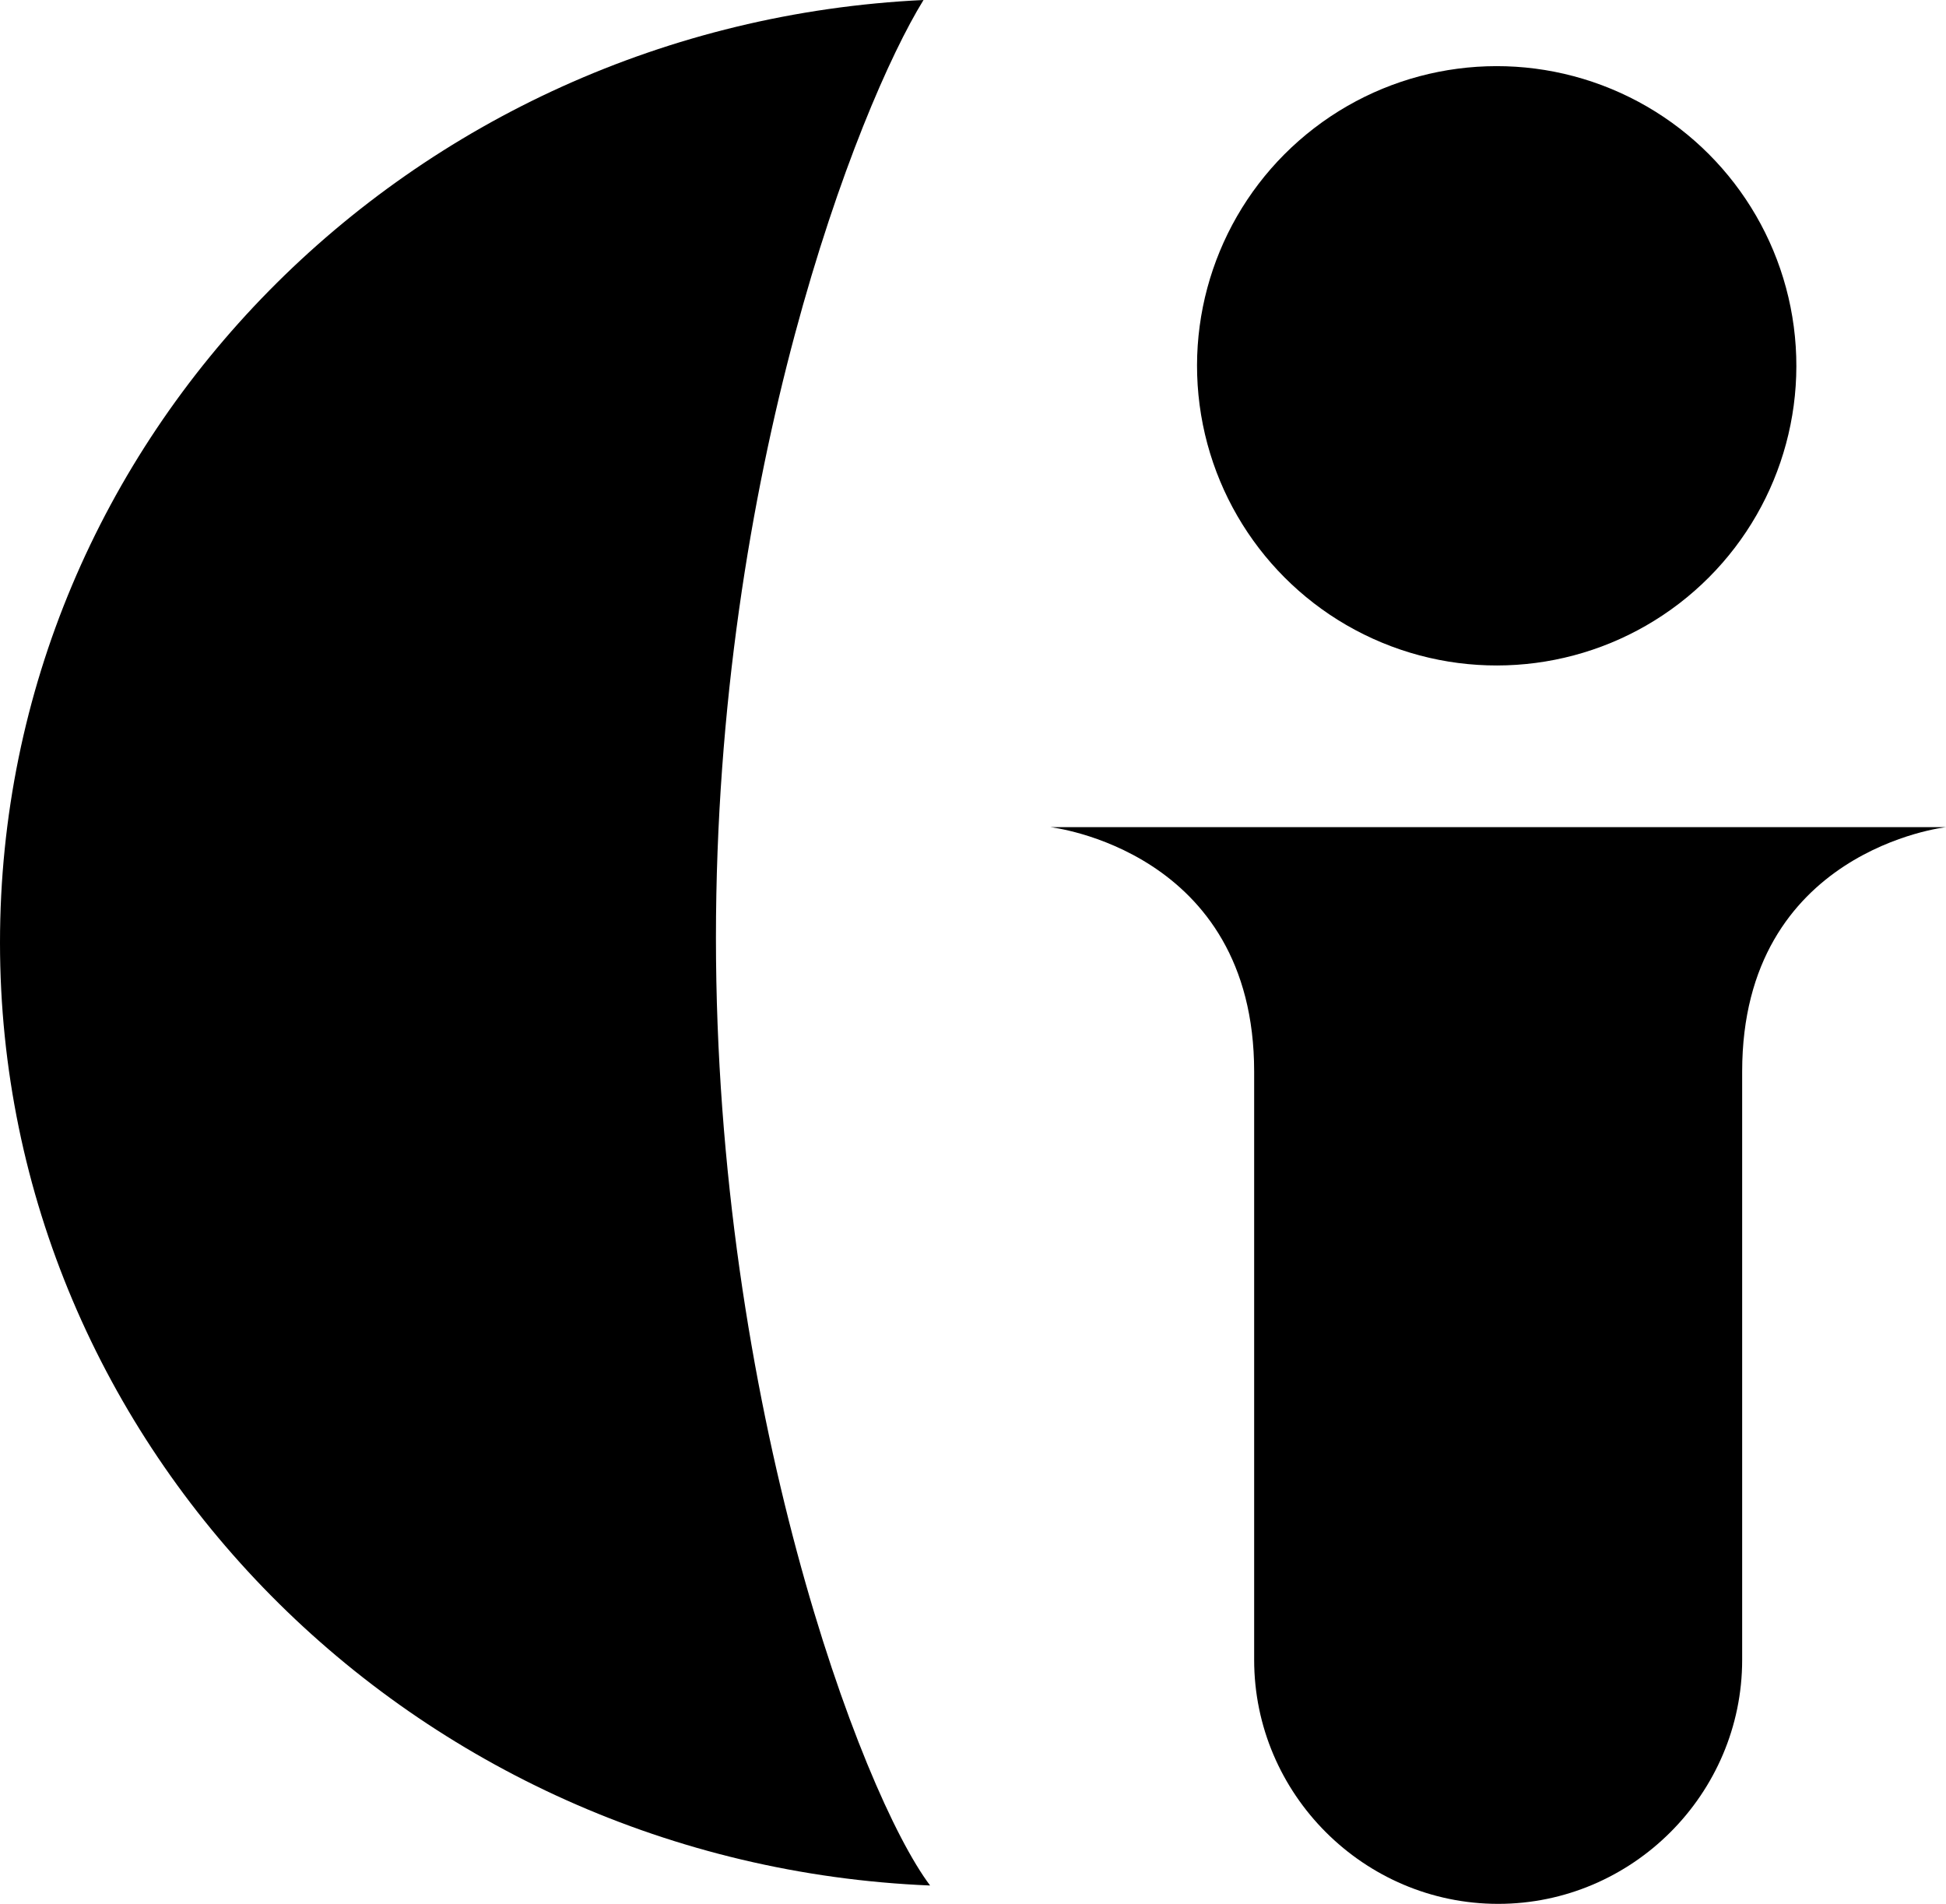
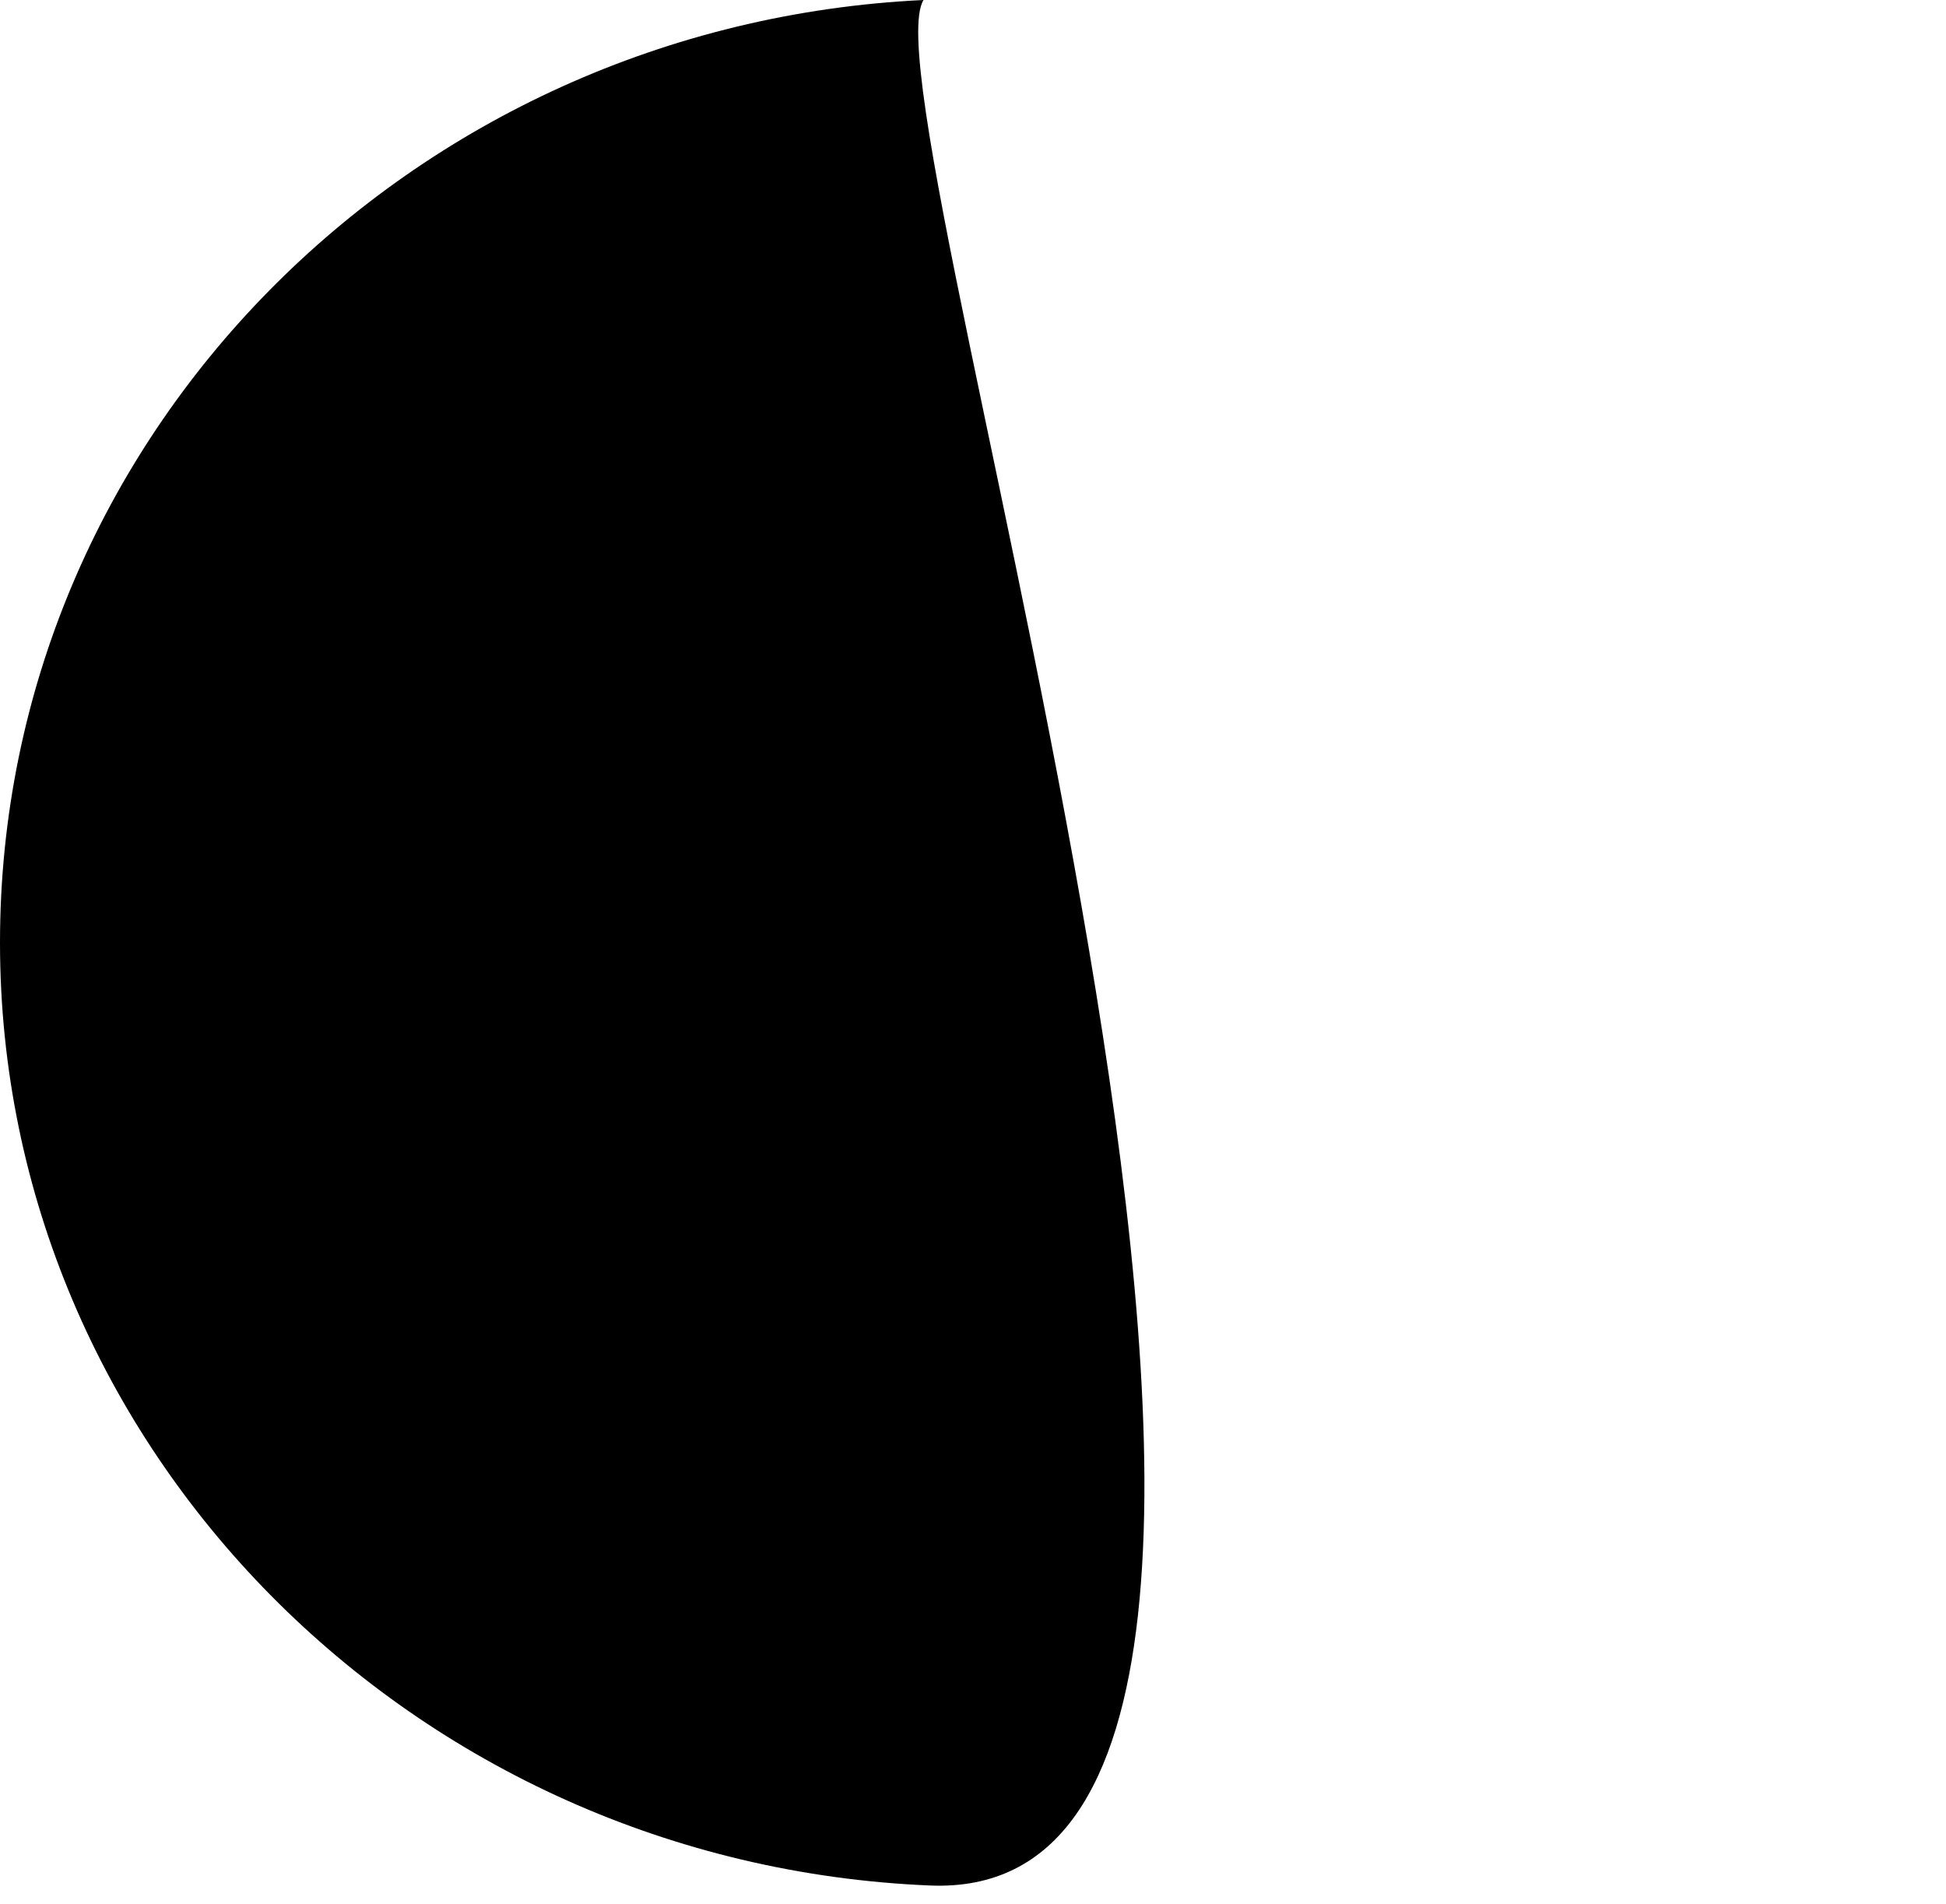
<svg xmlns="http://www.w3.org/2000/svg" id="Layer_1" viewBox="0 0 135.66 132.72">
  <g>
-     <circle cx="104.34" cy="25.5" r="20.89" transform="translate(40.85 112.14) rotate(-67.5)" />
-     <path d="m64.38,0C28.53,1.71,0,30.46,0,65.71s28.78,64.24,64.84,65.73c-4.86-6.46-14.93-33.58-14.93-66.06S59.75,7.51,64.38,0Z" />
+     <path d="m64.38,0C28.53,1.71,0,30.46,0,65.71s28.78,64.24,64.84,65.73S59.75,7.51,64.38,0Z" />
  </g>
-   <path d="m73.21,57.66s14.22,1.58,14.22,17.04v41.01c0,9.36,7.66,17.01,17.01,17.01s17.01-7.66,17.01-17.01v-41.01c0-15.46,14.22-17.04,14.22-17.04h-62.46Z" />
</svg>